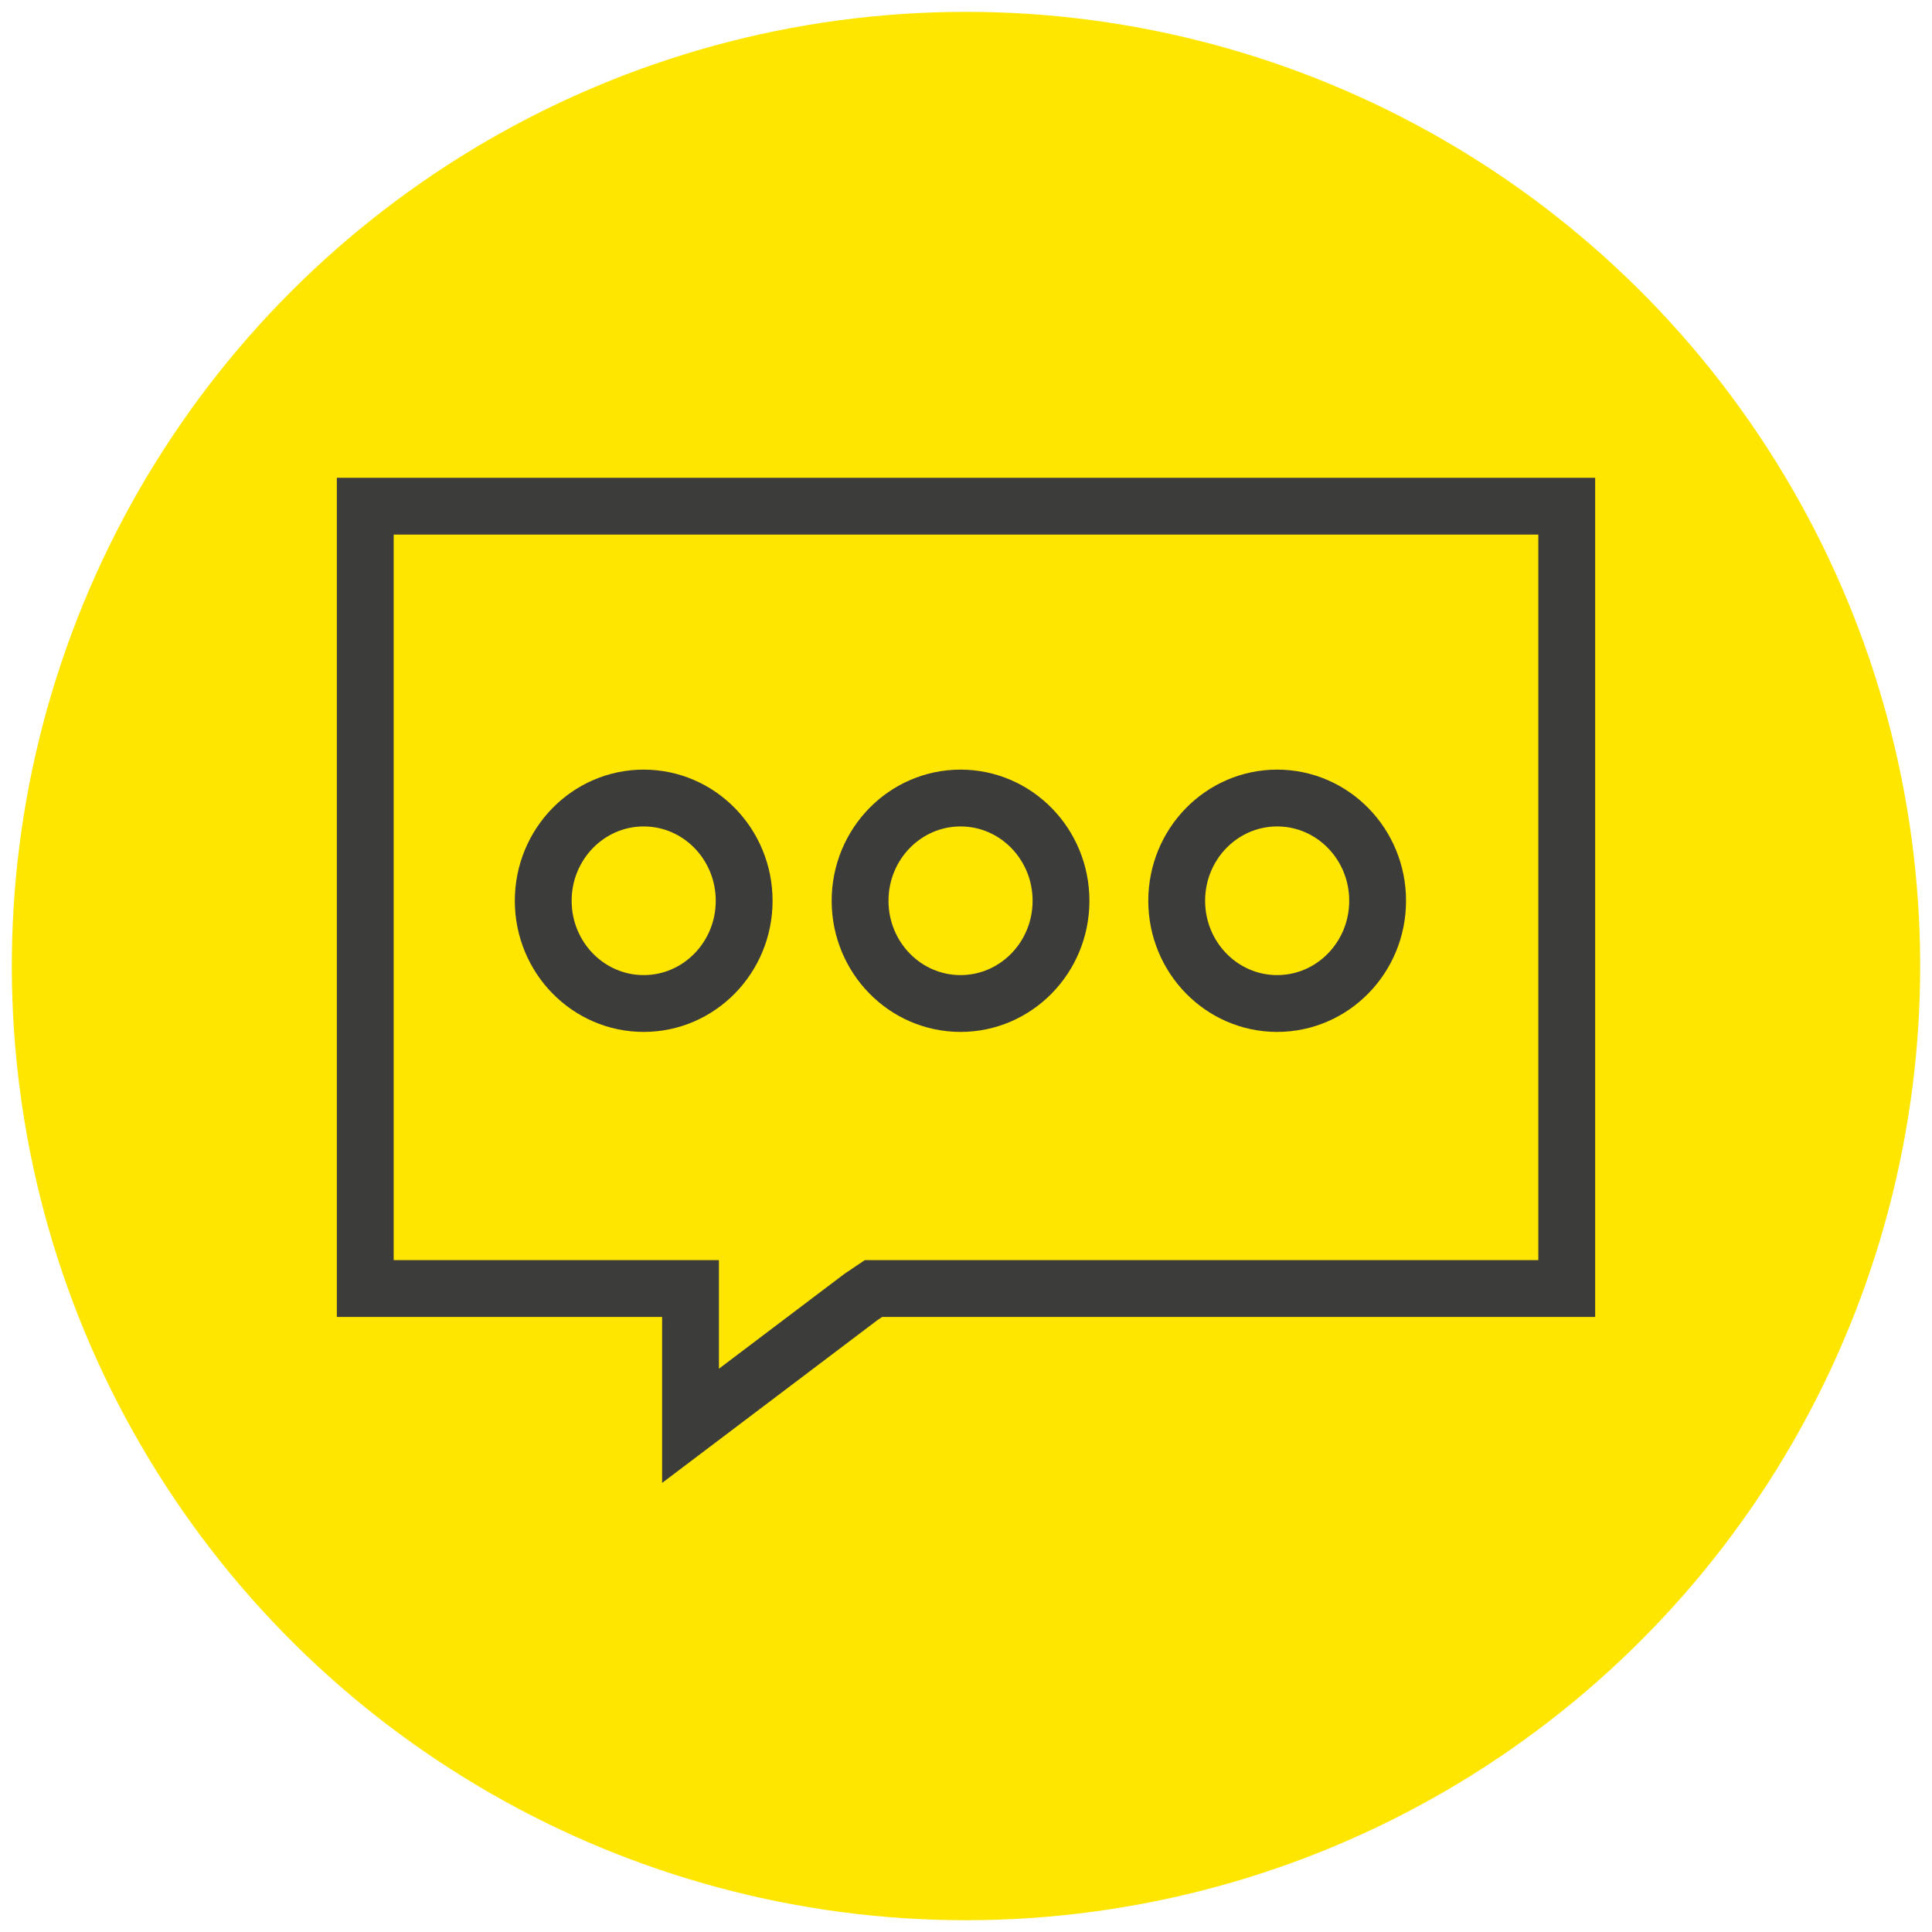
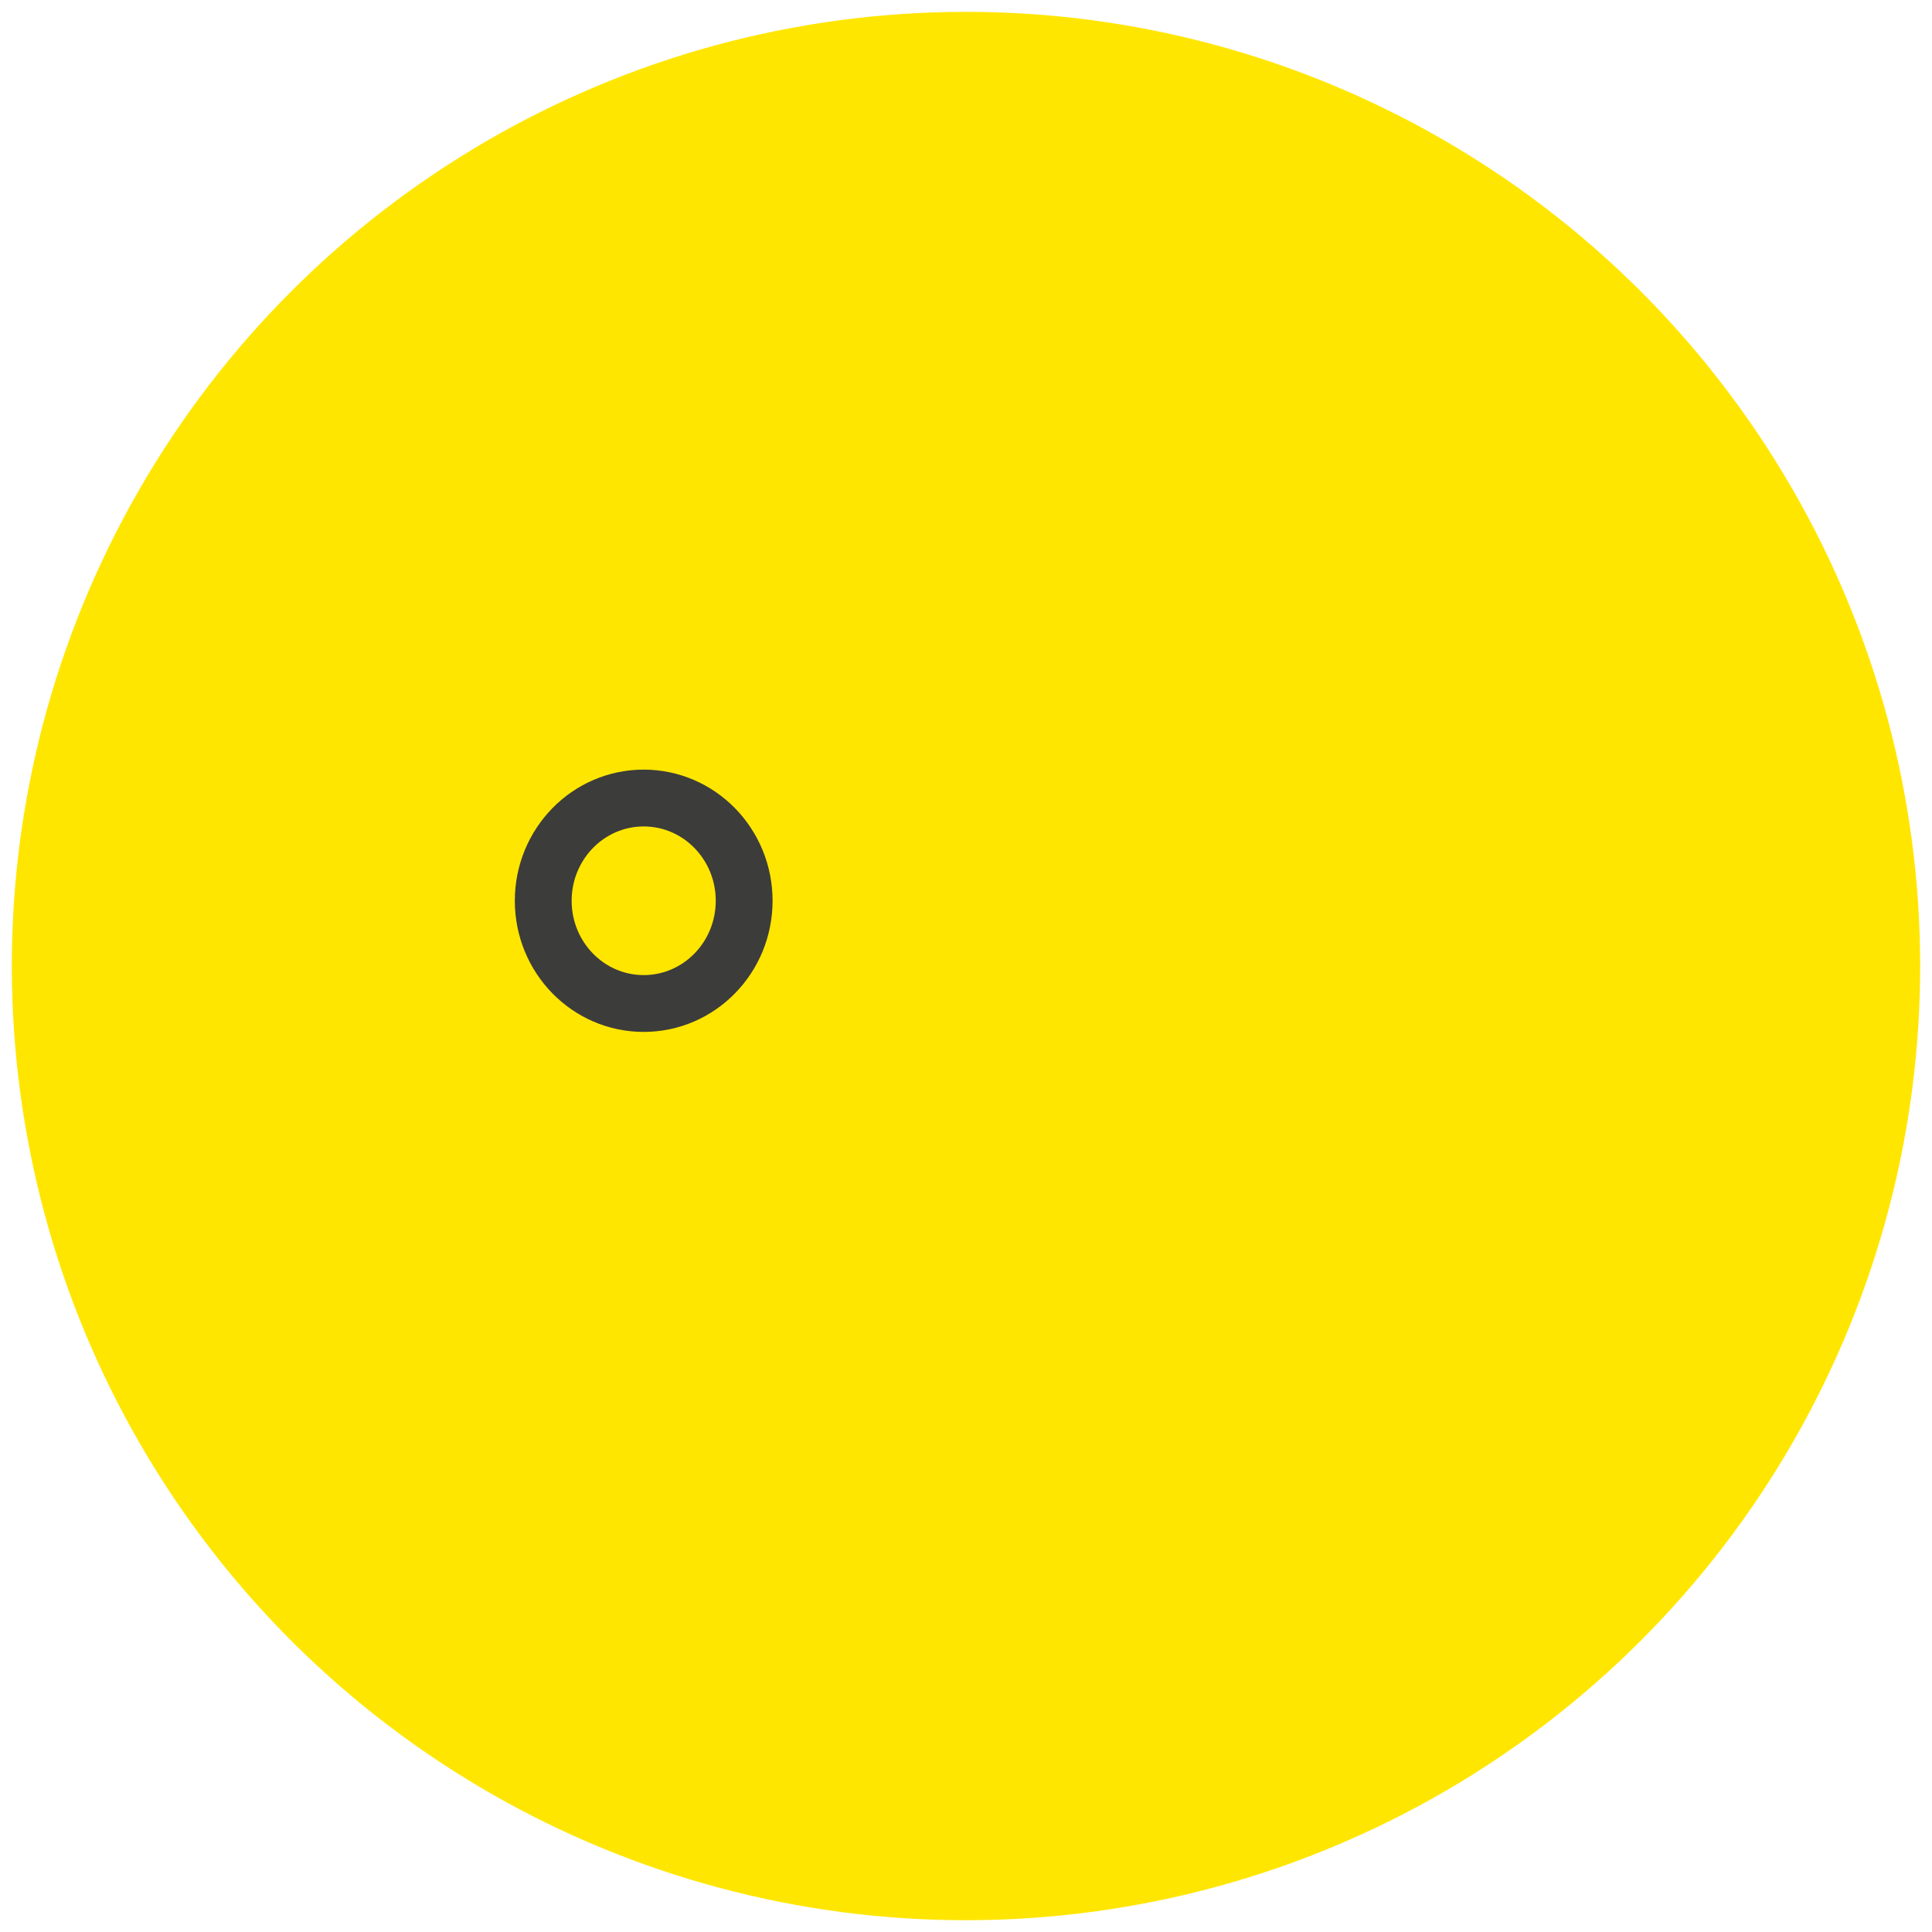
<svg xmlns="http://www.w3.org/2000/svg" viewBox="0 0 85 85">
  <defs>
    <style>
      .cls-1 {
        fill: none;
        stroke: #3c3c3b;
        stroke-miterlimit: 10;
        stroke-width: 2.5px;
      }

      .cls-2 {
        fill: #ffe600;
        stroke-width: 0px;
      }
    </style>
  </defs>
  <g id="HG">
    <circle class="cls-2" cx="42.5" cy="42.5" r="41.98" transform="translate(-16.48 30.93) rotate(-33.9)" />
  </g>
  <g id="Icons-Konturen">
    <g>
-       <polygon class="cls-1" points="68.93 22.27 68.93 56.69 38.43 56.69 37.88 57.06 30.38 62.73 30.38 56.69 16.07 56.69 16.07 22.27 68.93 22.27" />
      <g>
        <ellipse class="cls-1" cx="28.32" cy="39.63" rx="4.42" ry="4.52" />
-         <ellipse class="cls-1" cx="42.26" cy="39.63" rx="4.42" ry="4.52" />
-         <ellipse class="cls-1" cx="56.19" cy="39.63" rx="4.42" ry="4.52" />
      </g>
    </g>
  </g>
</svg>